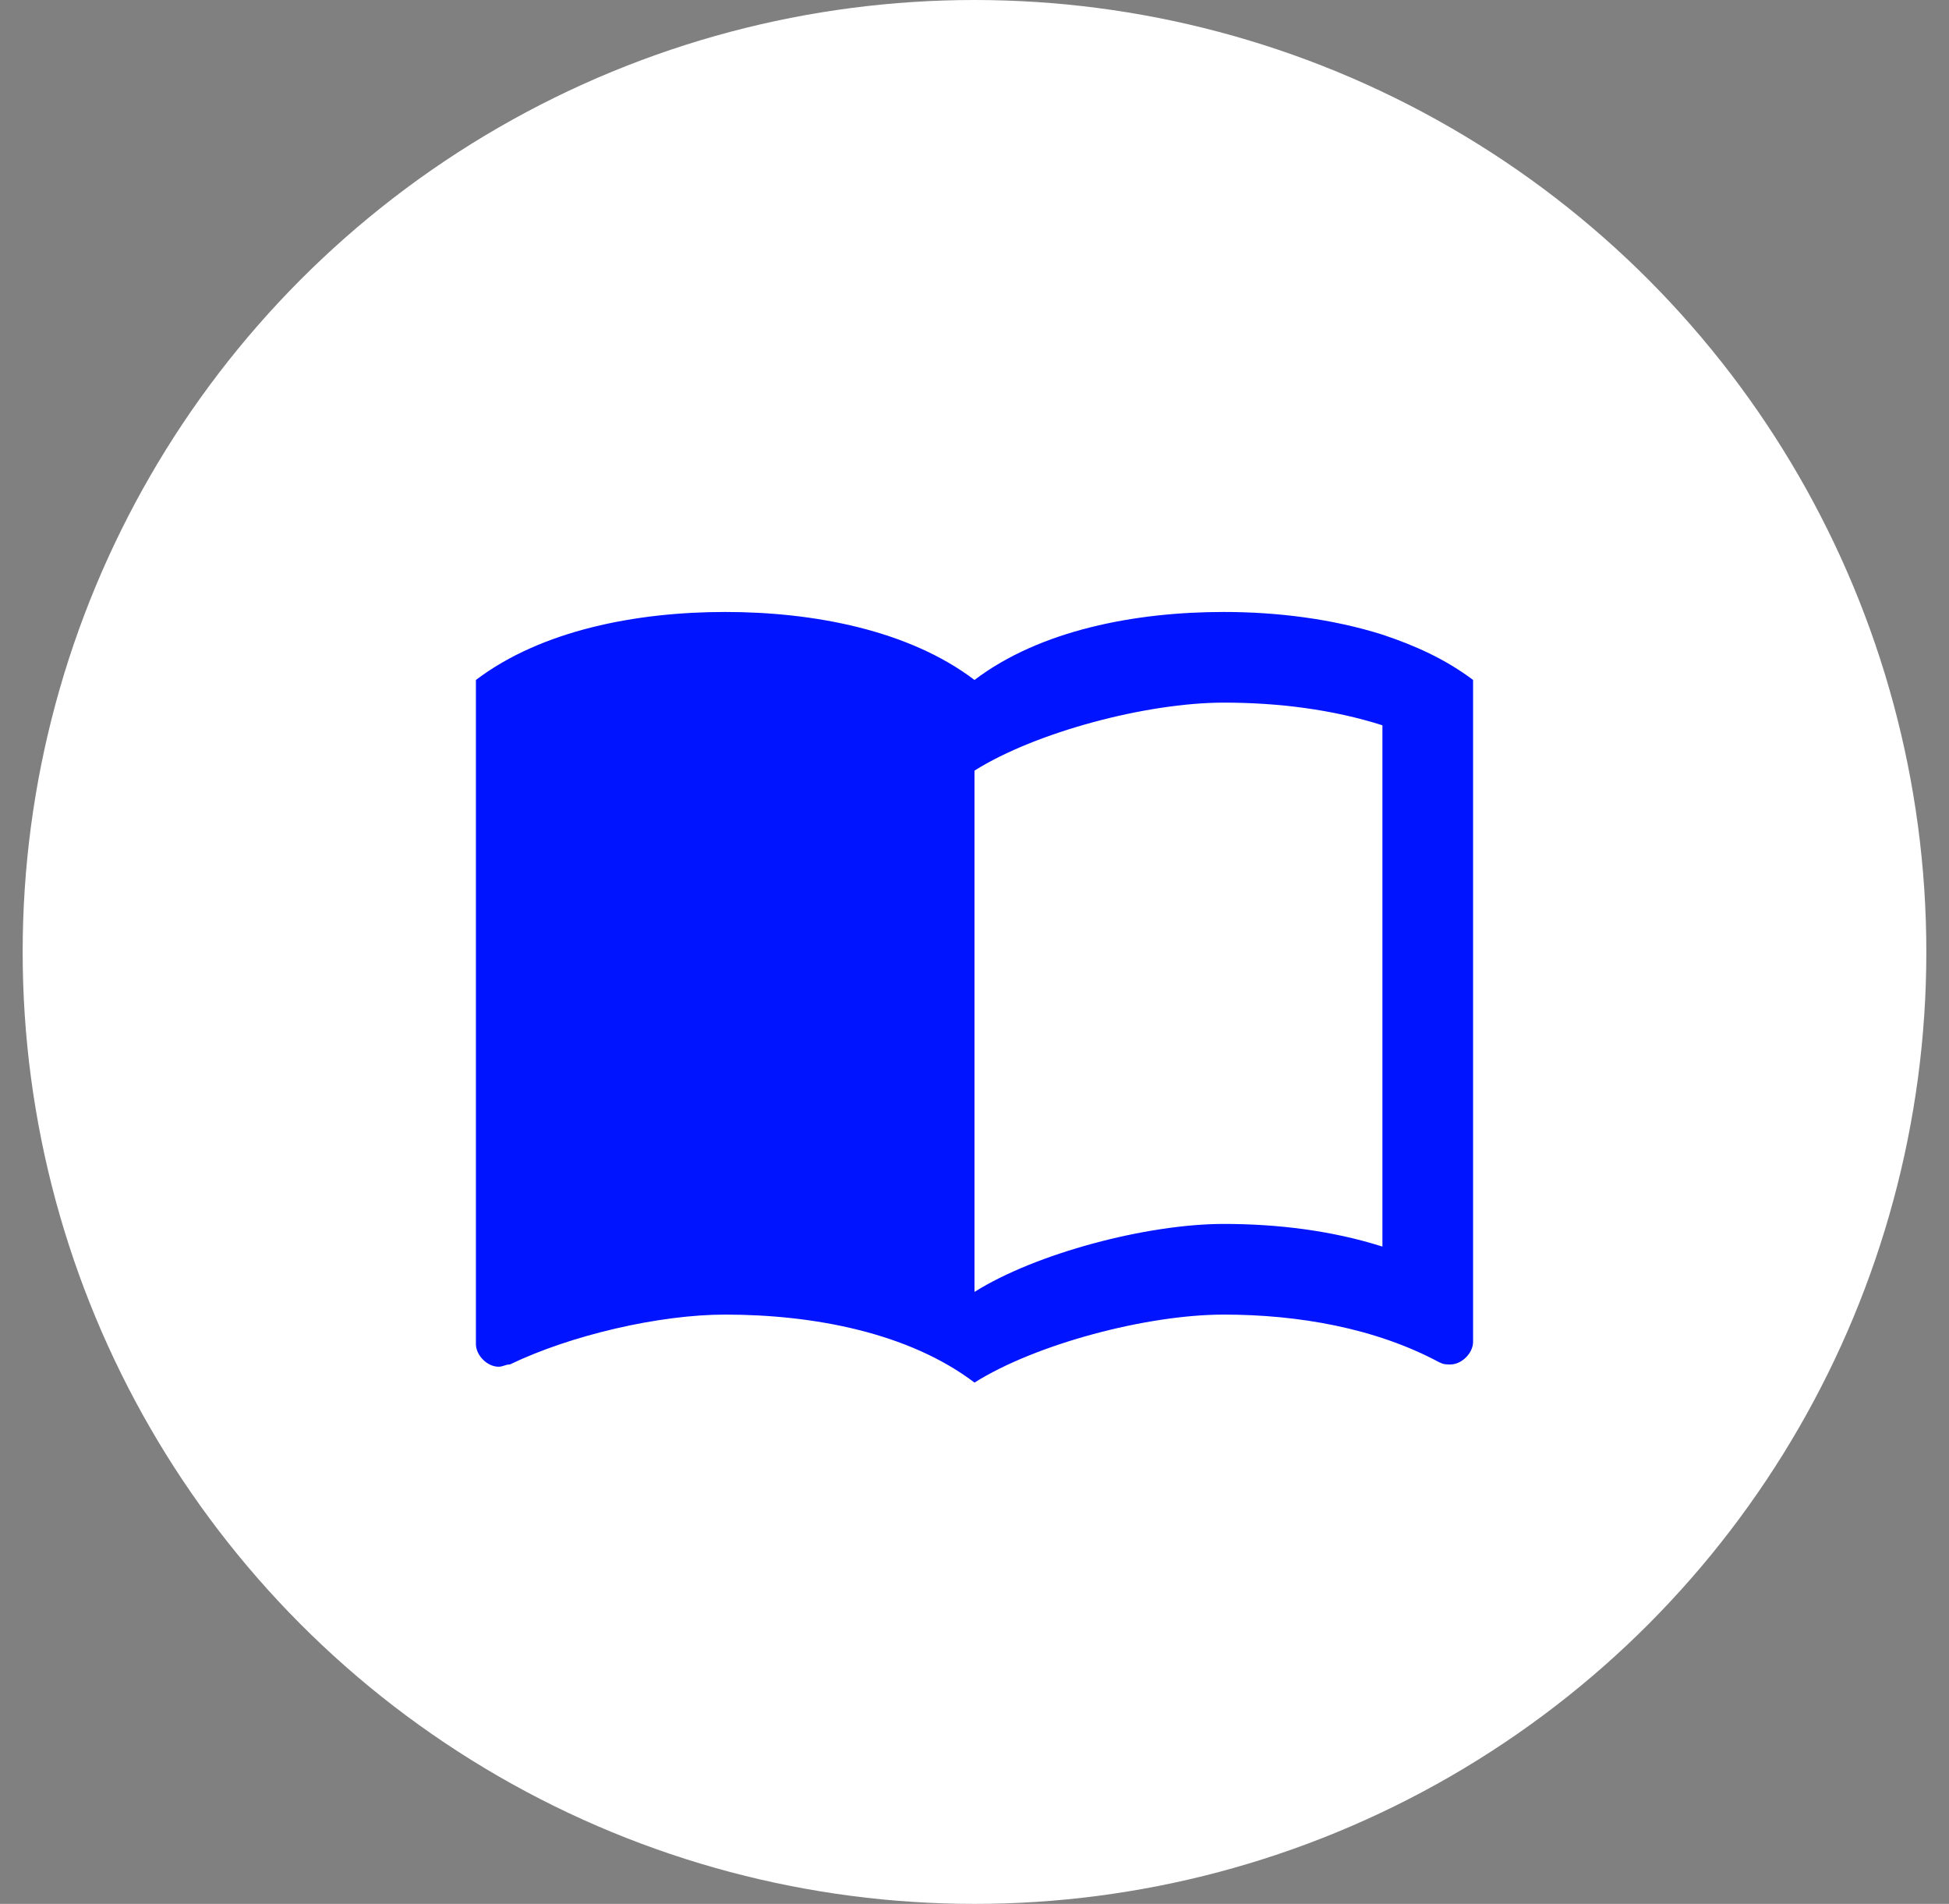
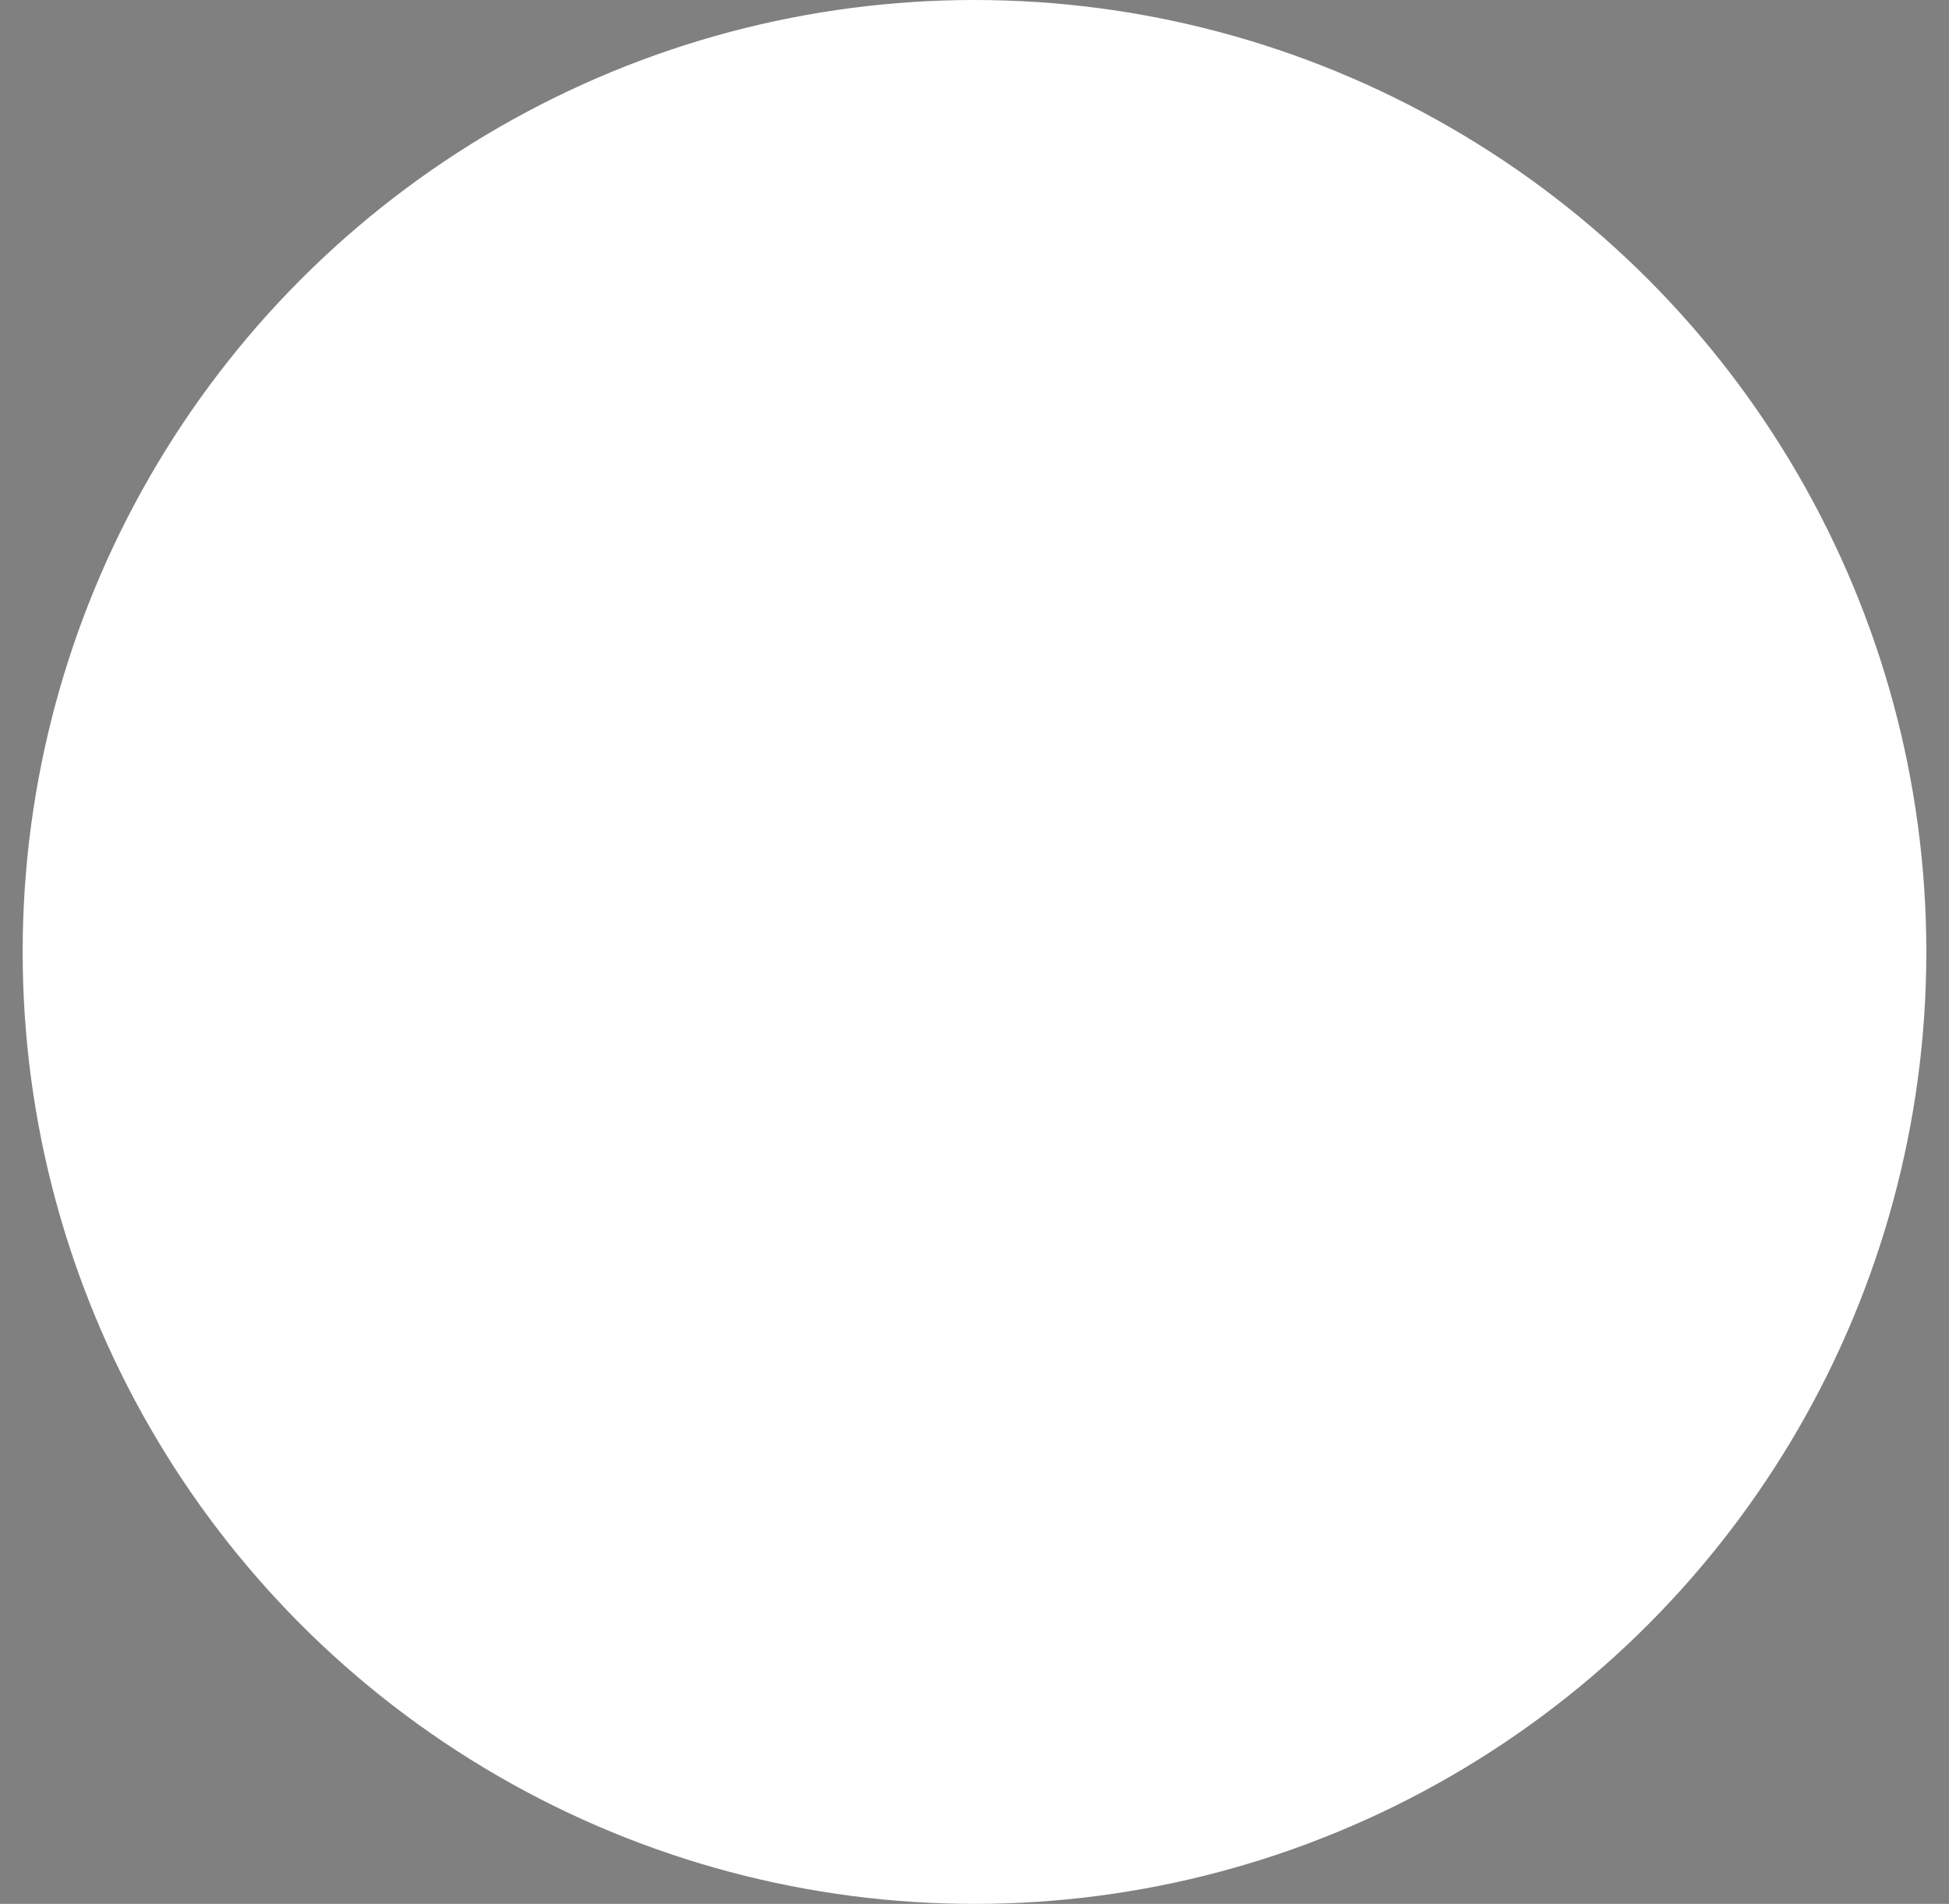
<svg xmlns="http://www.w3.org/2000/svg" width="43" height="42" viewBox="0 0 43 42" fill="none">
  <rect x="0" y="0" width="43" height="42" fill="#808080" stroke="none" />
  <circle cx="21.5" cy="21" r="21" fill="white" />
-   <path d="M30.5 14C29.39 13.65 28.17 13.5 27 13.5C25.05 13.5 22.95 13.9 21.5 15C20.05 13.9 17.95 13.5 16 13.5C14.05 13.5 11.95 13.9 10.5 15V29.65C10.5 29.9 10.75 30.15 11 30.15C11.1 30.15 11.15 30.1 11.25 30.1C12.6 29.45 14.55 29 16 29C17.95 29 20.05 29.4 21.5 30.5C22.85 29.65 25.3 29 27 29C28.65 29 30.35 29.3 31.75 30.05C31.85 30.1 31.9 30.1 32 30.1C32.25 30.1 32.5 29.85 32.5 29.6V15C31.9 14.55 31.25 14.25 30.5 14ZM30.5 27.5C29.4 27.15 28.2 27 27 27C25.3 27 22.85 27.65 21.5 28.5V17C22.85 16.15 25.3 15.5 27 15.5C28.2 15.5 29.4 15.65 30.5 16V27.5Z" fill="#0014FF" />
</svg>